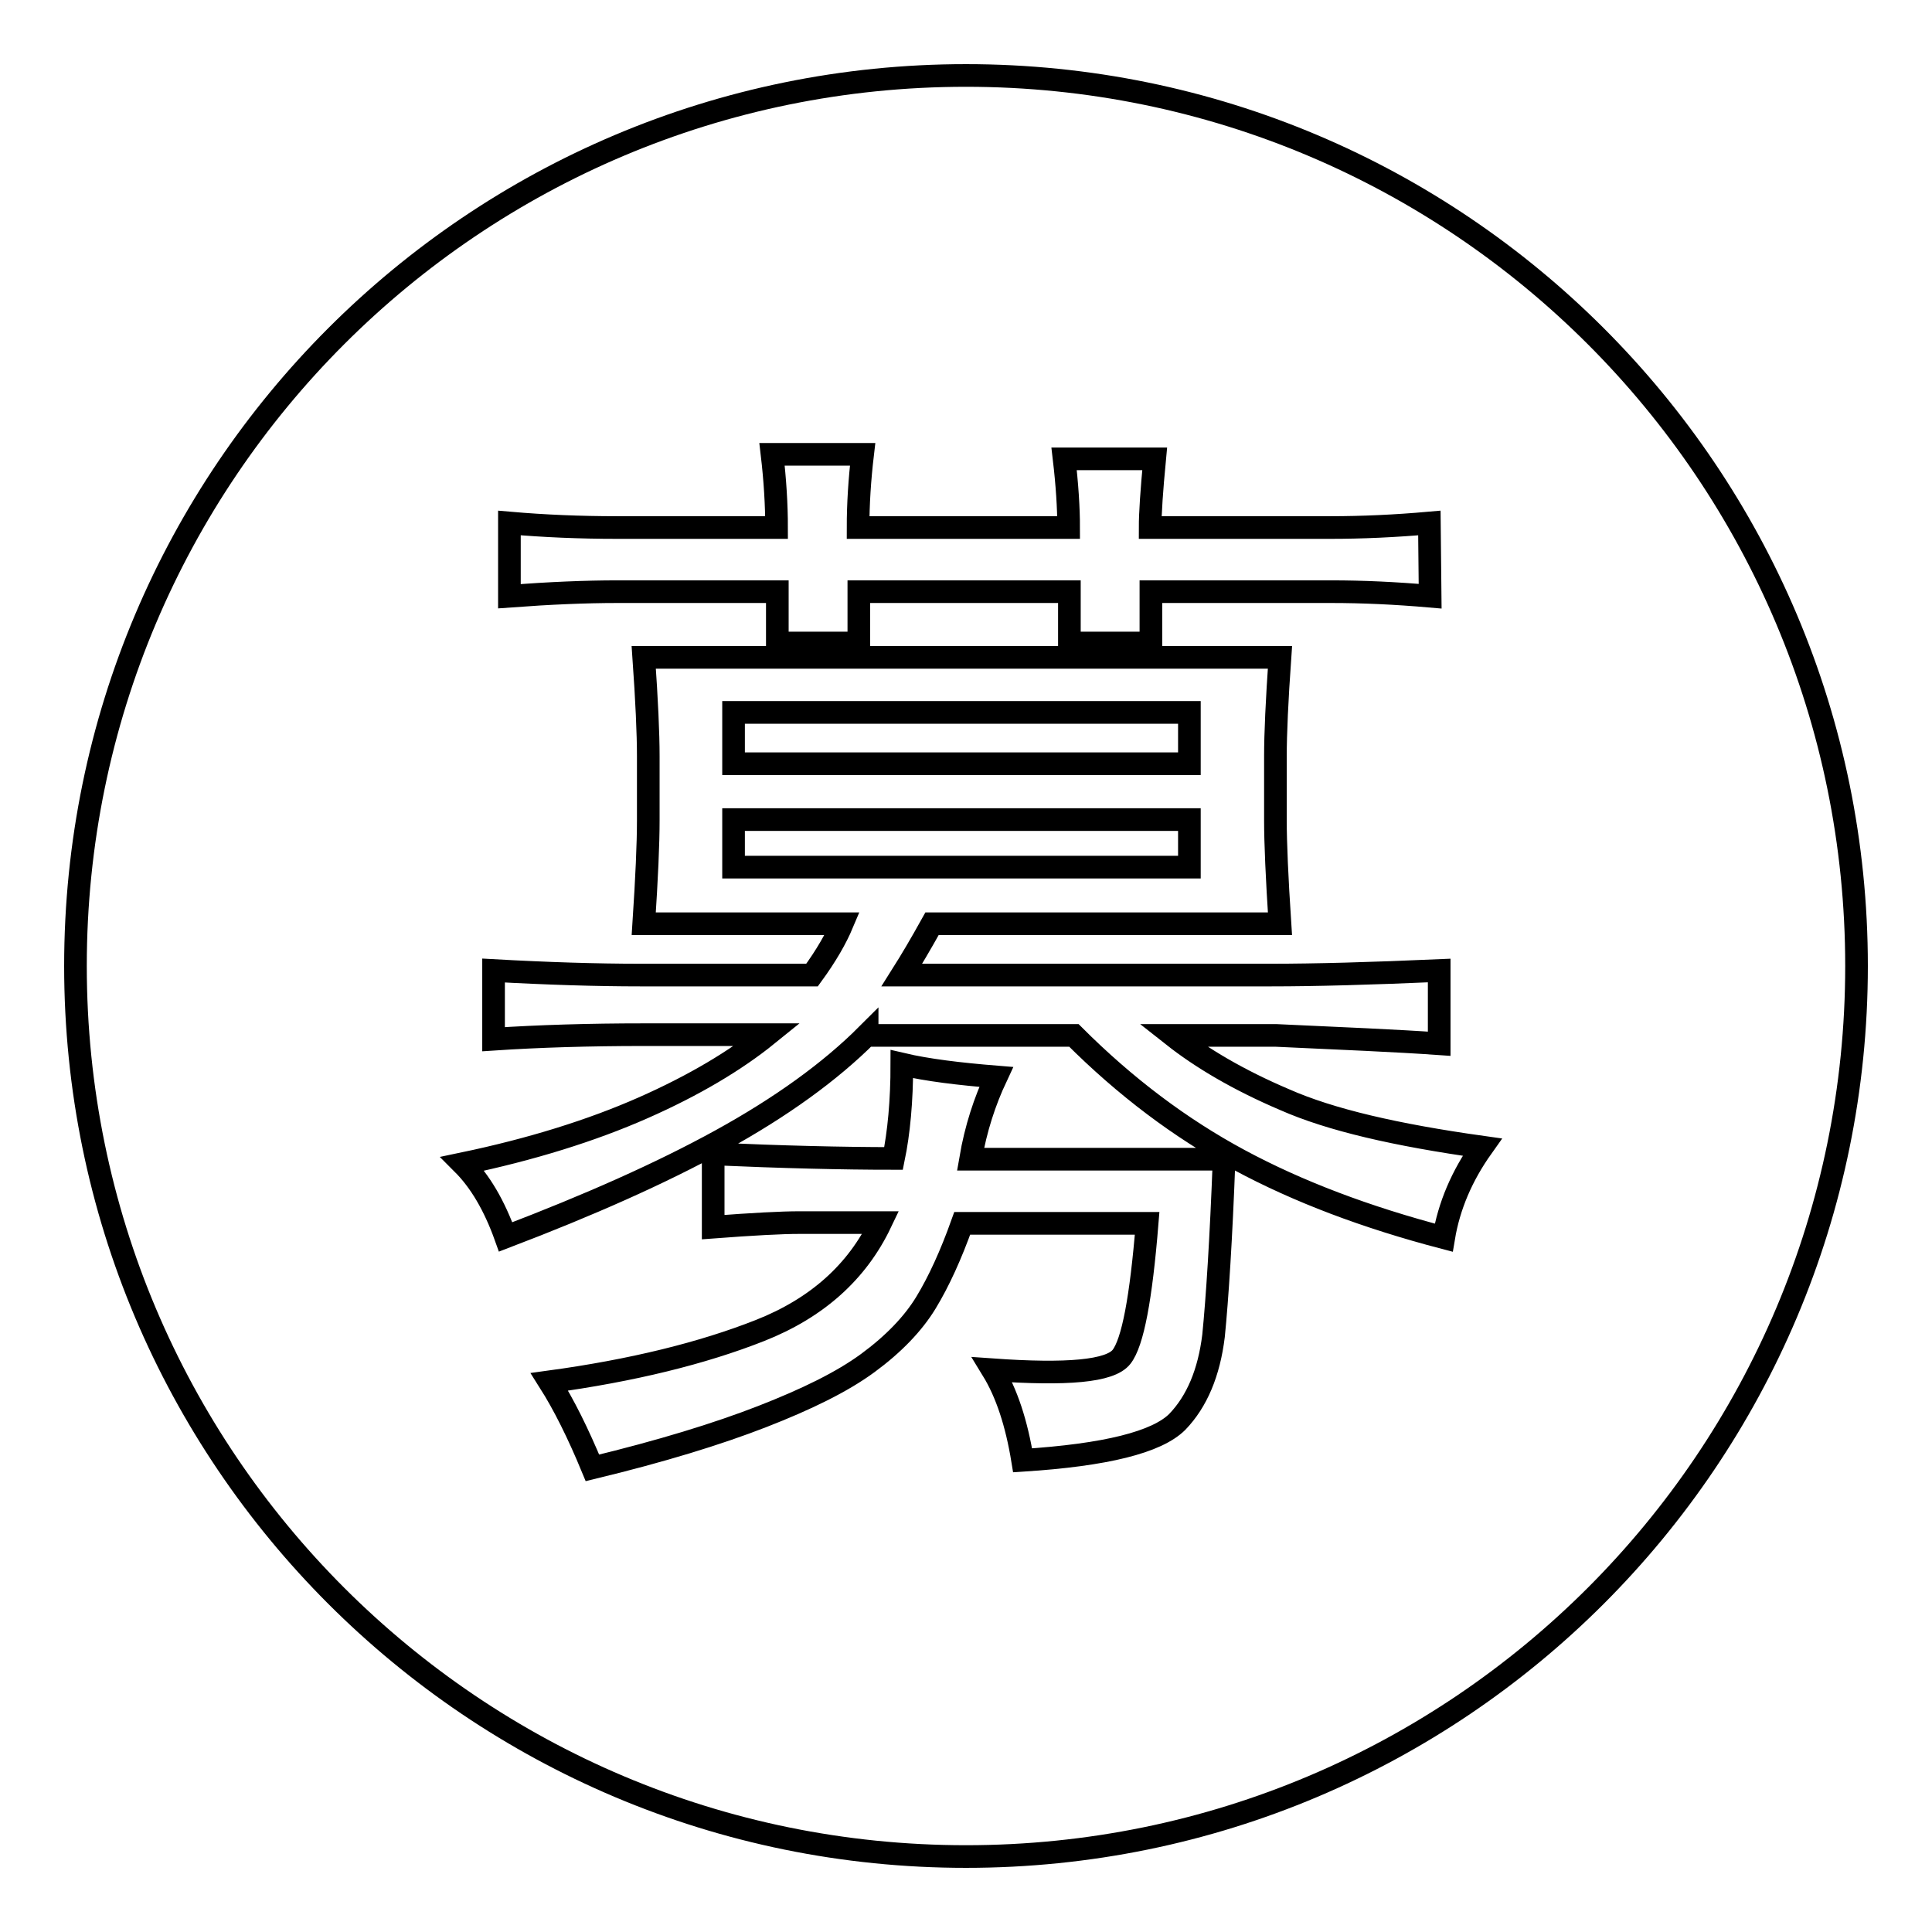
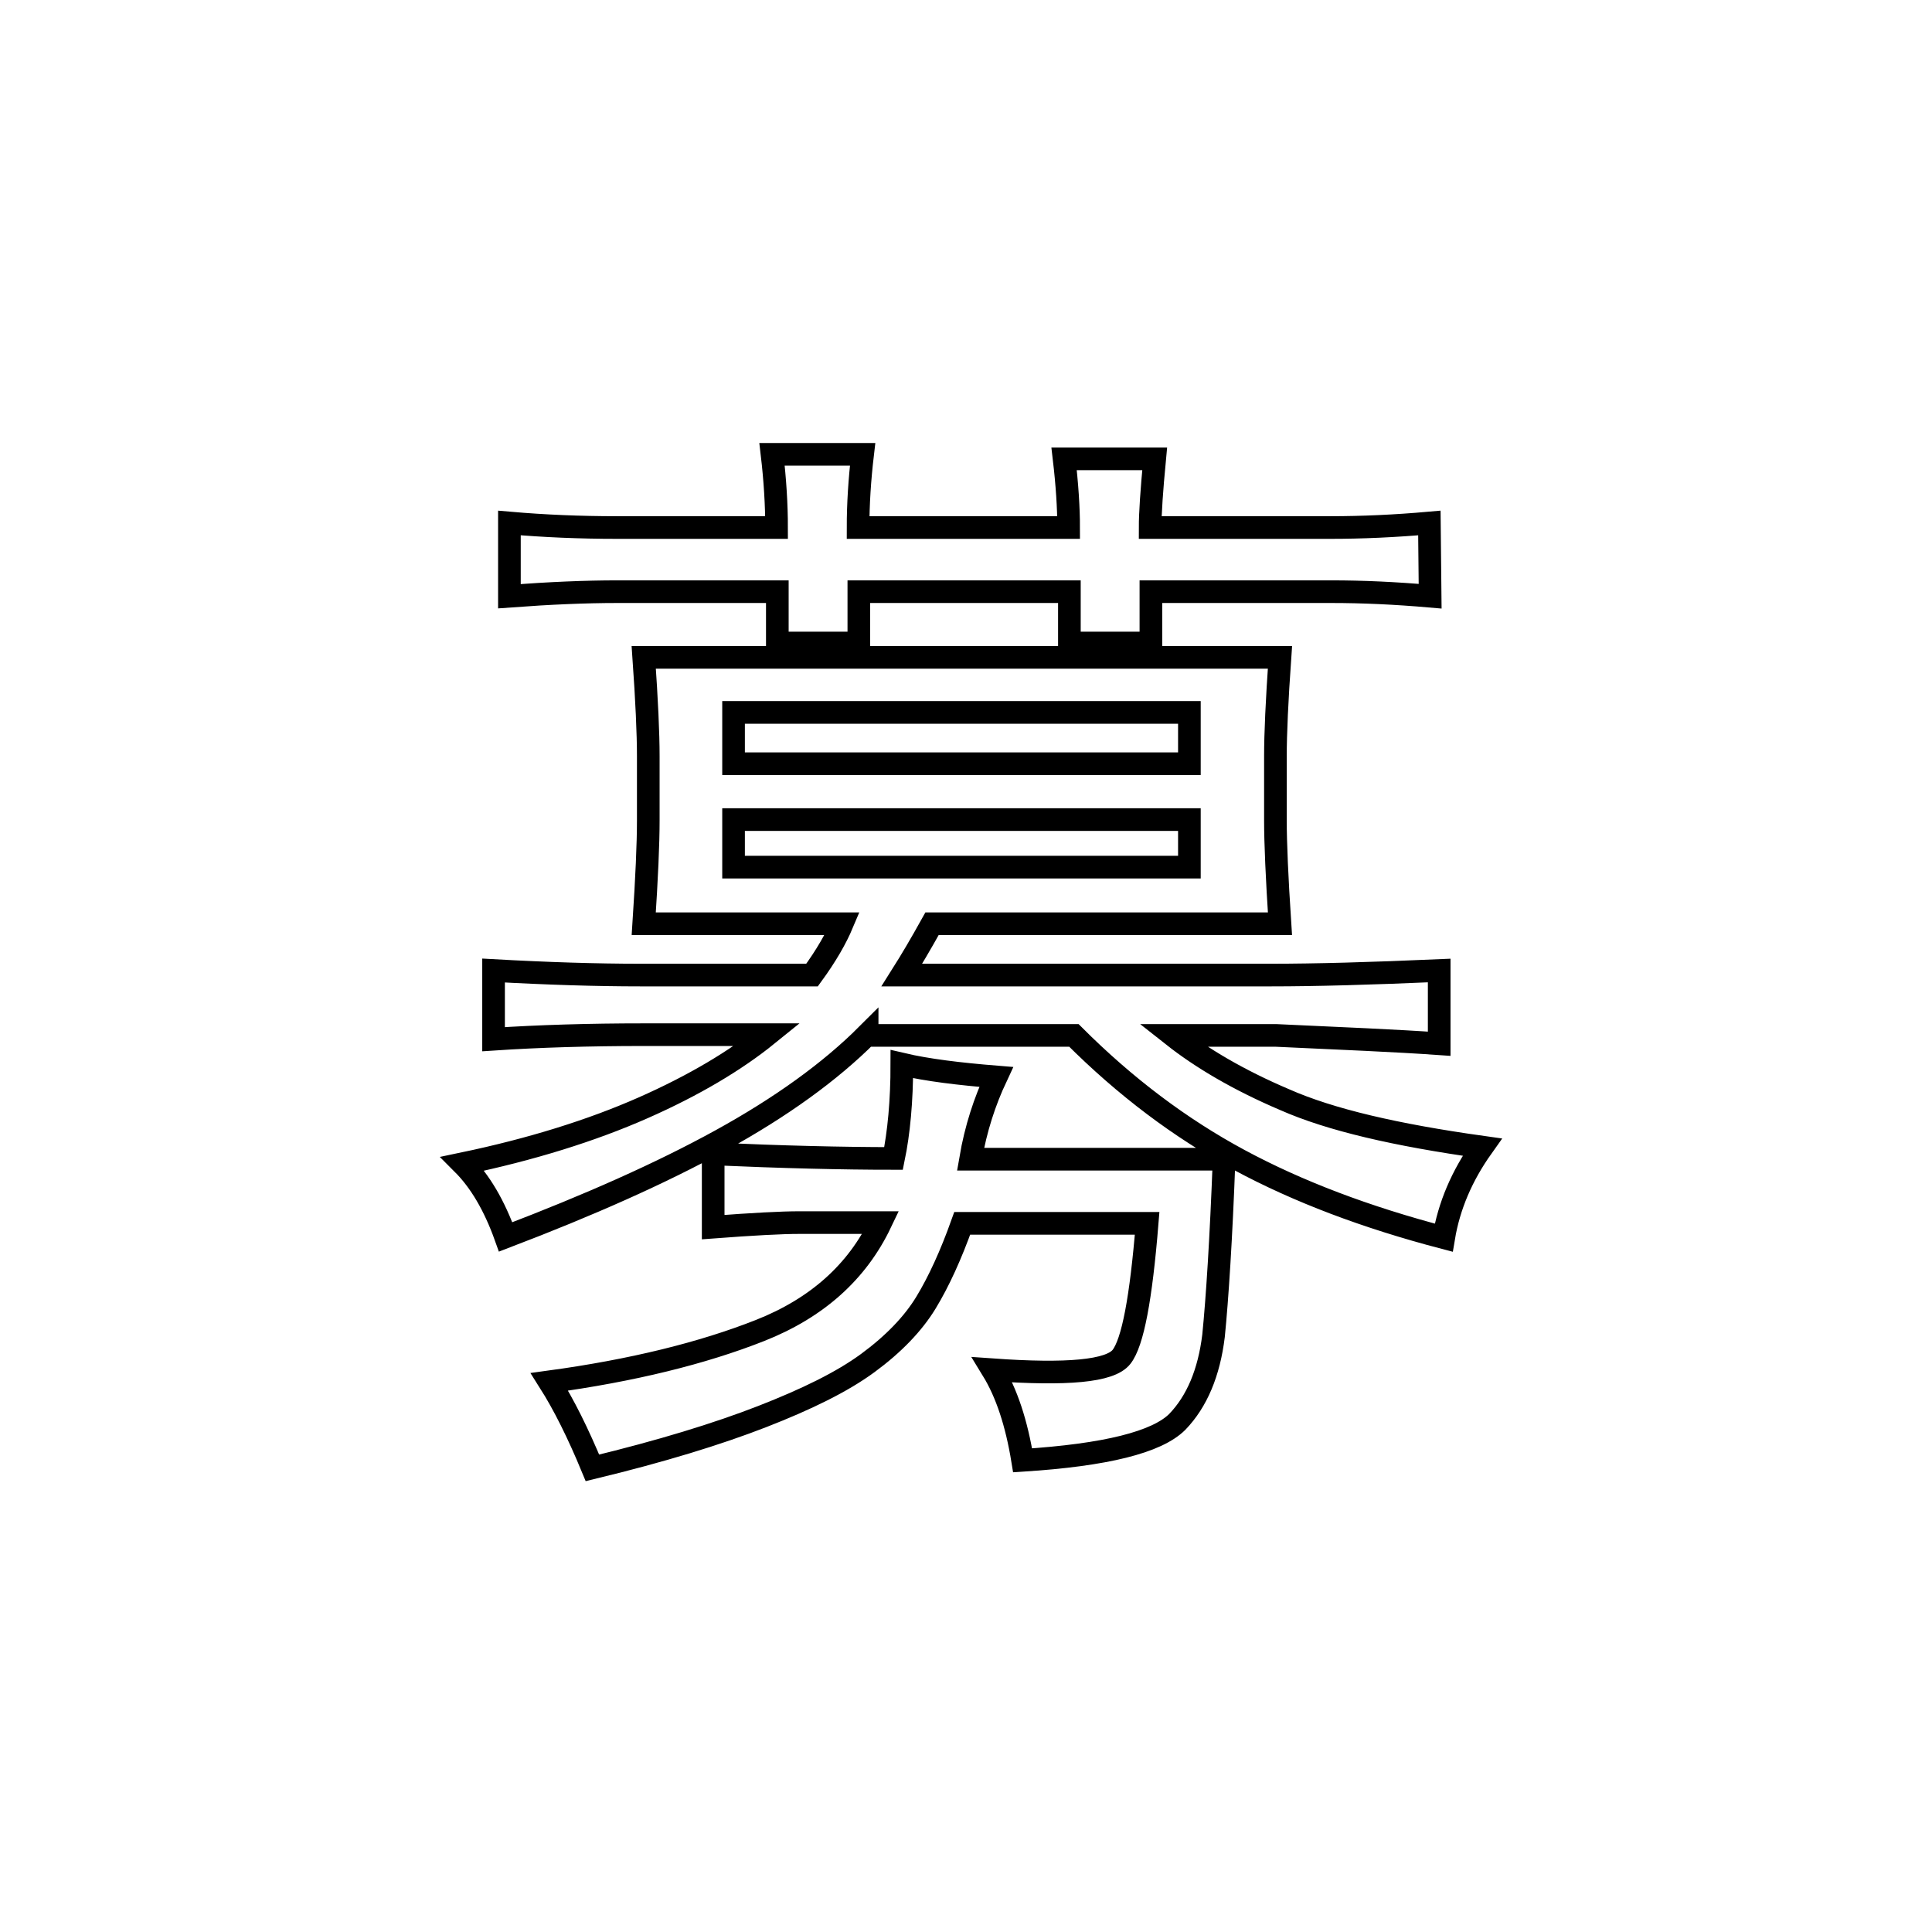
<svg xmlns="http://www.w3.org/2000/svg" version="1.1" x="0px" y="0px" viewBox="0 0 256 256" enable-background="new 0 0 256 256" xml:space="preserve">
  <g>
    <g>
-       <path stroke-width="3" fill-opacity="0" stroke="#000000" d="M10,128c0,65.2,52.8,118,118,118c65.2,0,118-52.8,118-118c0-65.2-52.8-118-118-118C62.8,10,10,62.8,10,128L10,128z" />
-       <path stroke-width="3" fill-opacity="0" stroke="#000000" d="M87,127.9L87,127.9L87,127.9z" />
      <path stroke-width="3" fill-opacity="0" stroke="#000000" d="M128.3,127.9L128.3,127.9L128.3,127.9z" />
      <path stroke-width="3" fill-opacity="0" stroke="#000000" d="M128.3,127.9" />
      <path stroke-width="3" fill-opacity="0" stroke="#000000" d="M114.9,137.1c-4.9,4.9-11.4,9.6-19.4,14c-8,4.4-17.5,8.6-28.5,12.8c-1.5-4.2-3.4-7.4-5.7-9.7c9.1-1.9,17.1-4.4,23.9-7.4c6.8-3,12.3-6.3,16.5-9.7H85.3c-7.2,0-13.9,0.2-19.9,0.6v-9.1c7.2,0.4,13.7,0.6,19.4,0.6h22.8c1.9-2.6,3.2-4.9,4-6.8H85.3c0.4-6.1,0.6-10.6,0.6-13.7v-8.5c0-3-0.2-7.4-0.6-13.1h84.3c-0.4,5.7-0.6,10.1-0.6,13.1v8.5c0,3,0.2,7.6,0.6,13.7h-46.1c-1.5,2.7-2.8,4.9-4,6.8h49c5.7,0,13.1-0.2,22.2-0.6v9.7c-5.7-0.4-12.9-0.7-21.6-1.1h-13.7c3.8,3,8.7,5.9,14.8,8.5c6.1,2.7,14.8,4.7,26.2,6.3c-2.7,3.8-4.4,7.8-5.1,12c-10.3-2.7-19.3-6.1-27.1-10.3c-7.8-4.2-15.1-9.7-21.9-16.5H114.9L114.9,137.1z M189.5,79c-4.6-0.4-8.9-0.6-13.1-0.6h-23.9v6.8h-10.8v-6.8h-27.9v6.8h-10.8v-6.8H81.8c-4.2,0-8.9,0.2-14.3,0.6v-9.7c4.6,0.4,9.3,0.6,14.3,0.6h21.1c0-3-0.2-6.3-0.6-9.7h12c-0.4,3.4-0.6,6.6-0.6,9.7h27.9c0-2.6-0.2-5.7-0.6-9.1h12c-0.4,4.2-0.6,7.2-0.6,9.1h23.9c4.2,0,8.6-0.2,13.1-0.6L189.5,79L189.5,79z M128.6,153.6h33.6c-0.4,10.6-0.9,18.4-1.4,23.4c-0.6,4.9-2.2,8.7-4.8,11.4c-2.7,2.7-9.5,4.4-20.5,5.1c-0.8-4.9-2.1-8.9-4-12c9.9,0.7,15.6,0.2,17.1-1.7c1.5-1.9,2.6-7.8,3.4-17.7h-24.5c-1.5,4.2-3.1,7.7-4.8,10.5c-1.7,2.8-4.3,5.5-7.7,8c-3.4,2.5-8.1,4.8-14,7.1c-5.9,2.3-13.4,4.6-22.5,6.8c-1.9-4.6-3.8-8.4-5.7-11.4c11-1.5,20.3-3.8,27.9-6.8c7.6-3,12.9-7.8,16-14.3h-10.8c-2.3,0-6.1,0.2-11.4,0.6v-9.7c9.1,0.4,17.1,0.6,23.9,0.6c0.7-3.4,1.1-7.6,1.1-12.5c3.4,0.8,7.6,1.3,12.5,1.7C130.5,145.9,129.3,149.5,128.6,153.6z M157.6,101.2v-6.8H97.2v6.8H157.6z M157.6,114.9v-6.3H97.2v6.3H157.6z" />
    </g>
  </g>
</svg>